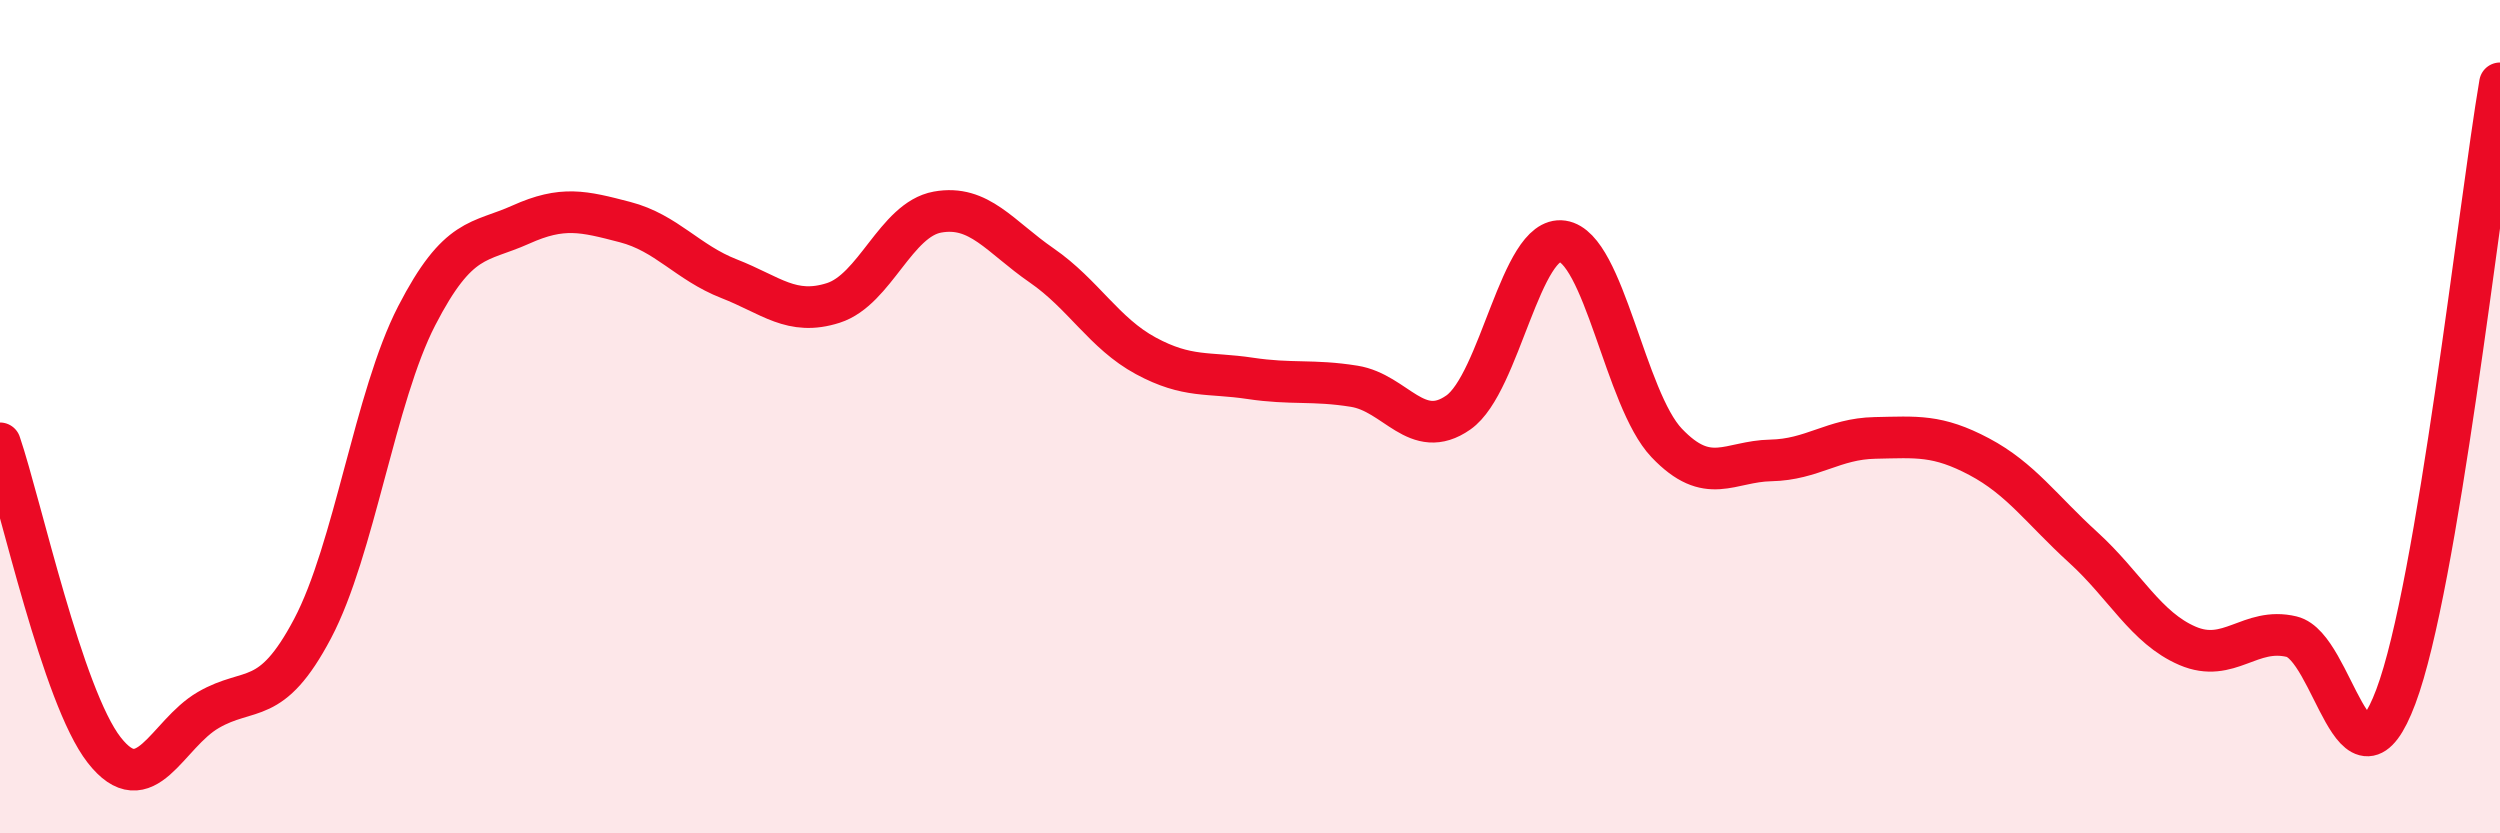
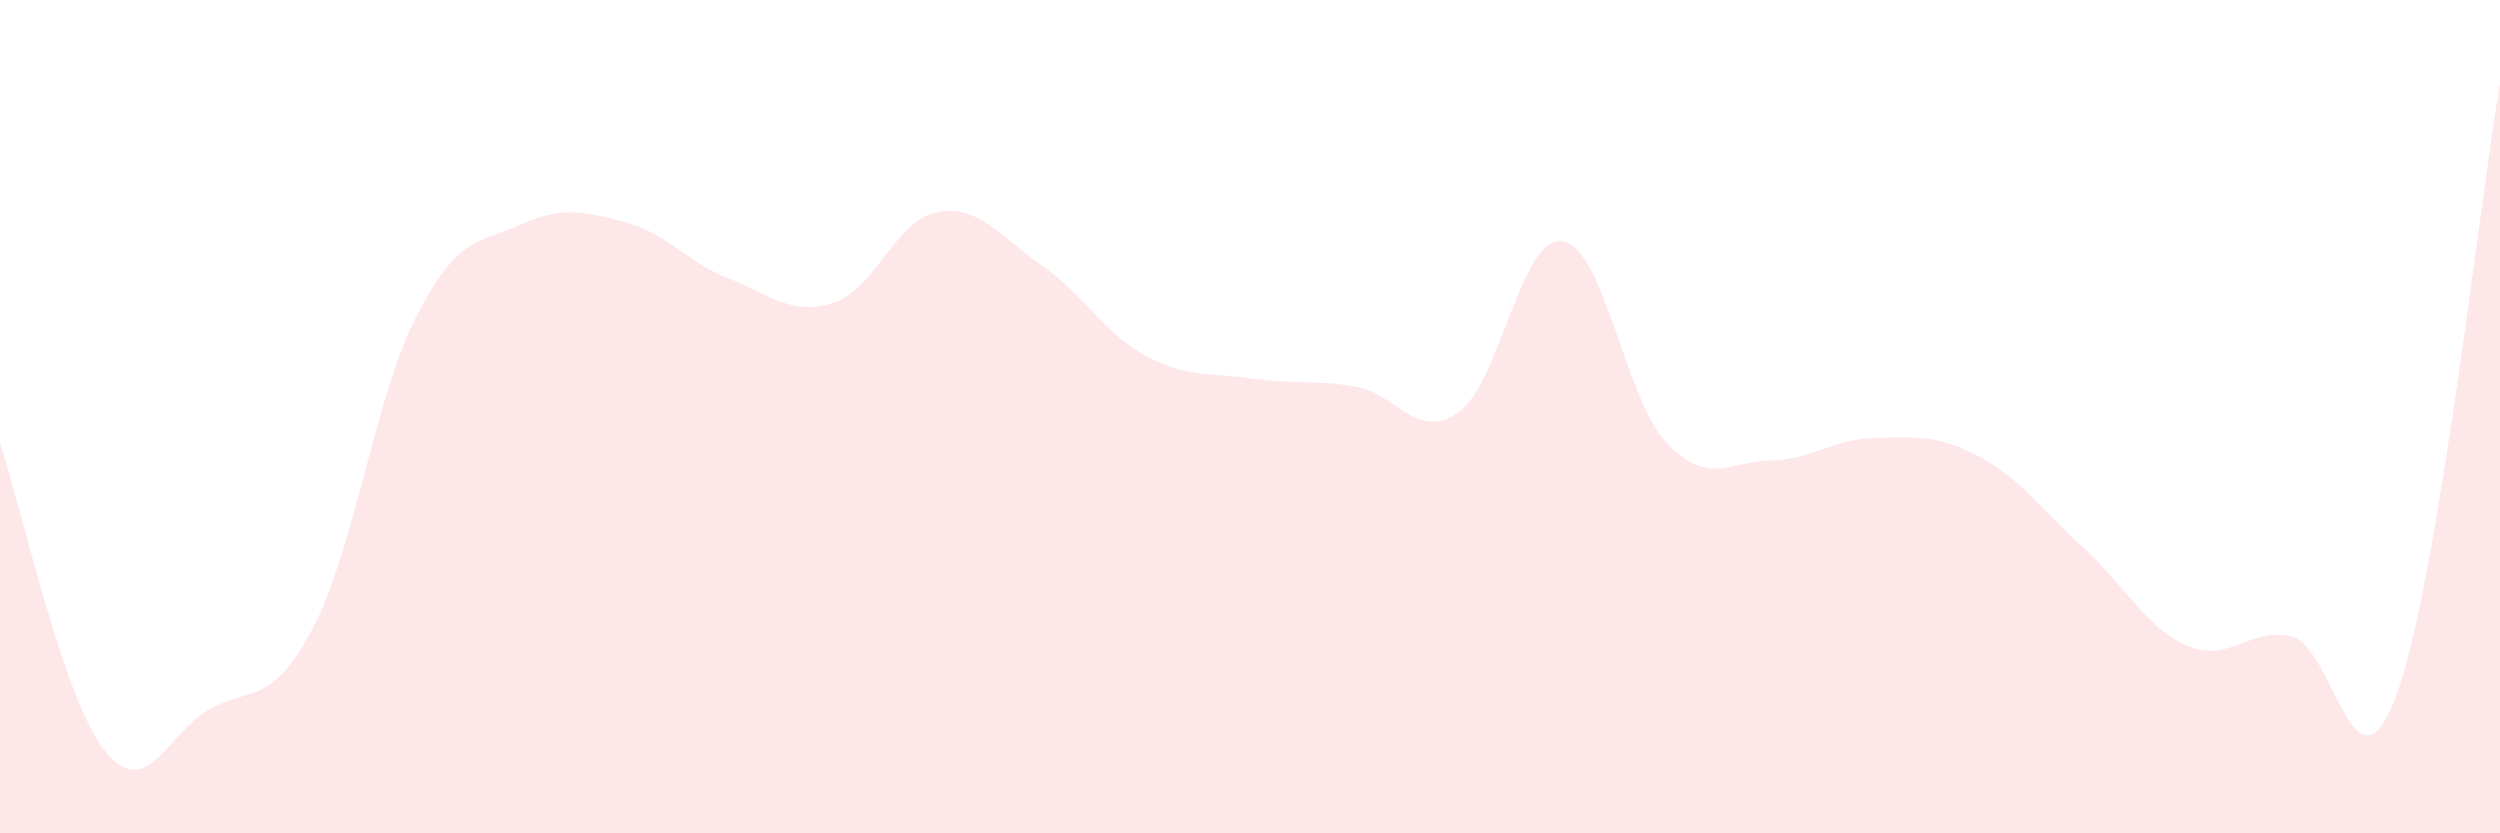
<svg xmlns="http://www.w3.org/2000/svg" width="60" height="20" viewBox="0 0 60 20">
  <path d="M 0,10.64 C 0.5,12.11 1.5,16.72 2.5,18 C 3.5,19.28 4,17.62 5,17.04 C 6,16.46 6.5,16.98 7.5,15.09 C 8.5,13.2 9,9.52 10,7.58 C 11,5.64 11.5,5.84 12.5,5.39 C 13.5,4.94 14,5.07 15,5.33 C 16,5.59 16.5,6.3 17.5,6.69 C 18.5,7.08 19,7.59 20,7.27 C 21,6.95 21.5,5.27 22.5,5.09 C 23.5,4.91 24,5.68 25,6.37 C 26,7.06 26.5,8 27.5,8.54 C 28.5,9.08 29,8.93 30,9.08 C 31,9.23 31.5,9.11 32.5,9.27 C 33.5,9.43 34,10.6 35,9.9 C 36,9.2 36.5,5.64 37.5,5.79 C 38.5,5.94 39,9.58 40,10.63 C 41,11.68 41.5,11.07 42.5,11.05 C 43.5,11.03 44,10.53 45,10.51 C 46,10.49 46.5,10.43 47.5,10.96 C 48.5,11.49 49,12.23 50,13.14 C 51,14.05 51.5,15.07 52.5,15.5 C 53.5,15.93 54,15.04 55,15.28 C 56,15.52 56.5,19.38 57.5,16.72 C 58.5,14.06 59.5,4.94 60,2L60 20L0 20Z" fill="#EB0A25" opacity="0.1" stroke-linecap="round" stroke-linejoin="round" />
-   <path d="M 0,10.64 C 0.5,12.11 1.5,16.72 2.5,18 C 3.5,19.28 4,17.62 5,17.04 C 6,16.46 6.5,16.98 7.5,15.09 C 8.5,13.2 9,9.52 10,7.58 C 11,5.64 11.5,5.84 12.5,5.39 C 13.5,4.94 14,5.07 15,5.33 C 16,5.59 16.5,6.3 17.5,6.69 C 18.5,7.08 19,7.59 20,7.27 C 21,6.95 21.5,5.27 22.5,5.09 C 23.5,4.91 24,5.68 25,6.37 C 26,7.06 26.5,8 27.5,8.54 C 28.5,9.08 29,8.93 30,9.08 C 31,9.23 31.5,9.11 32.5,9.27 C 33.5,9.43 34,10.6 35,9.9 C 36,9.2 36.5,5.64 37.5,5.79 C 38.5,5.94 39,9.58 40,10.63 C 41,11.68 41.5,11.07 42.5,11.05 C 43.5,11.03 44,10.53 45,10.51 C 46,10.49 46.5,10.43 47.5,10.96 C 48.5,11.49 49,12.23 50,13.14 C 51,14.05 51.5,15.07 52.5,15.5 C 53.5,15.93 54,15.04 55,15.28 C 56,15.52 56.5,19.38 57.5,16.72 C 58.5,14.06 59.5,4.94 60,2" stroke="#EB0A25" stroke-width="1" fill="none" stroke-linecap="round" stroke-linejoin="round" />
</svg>